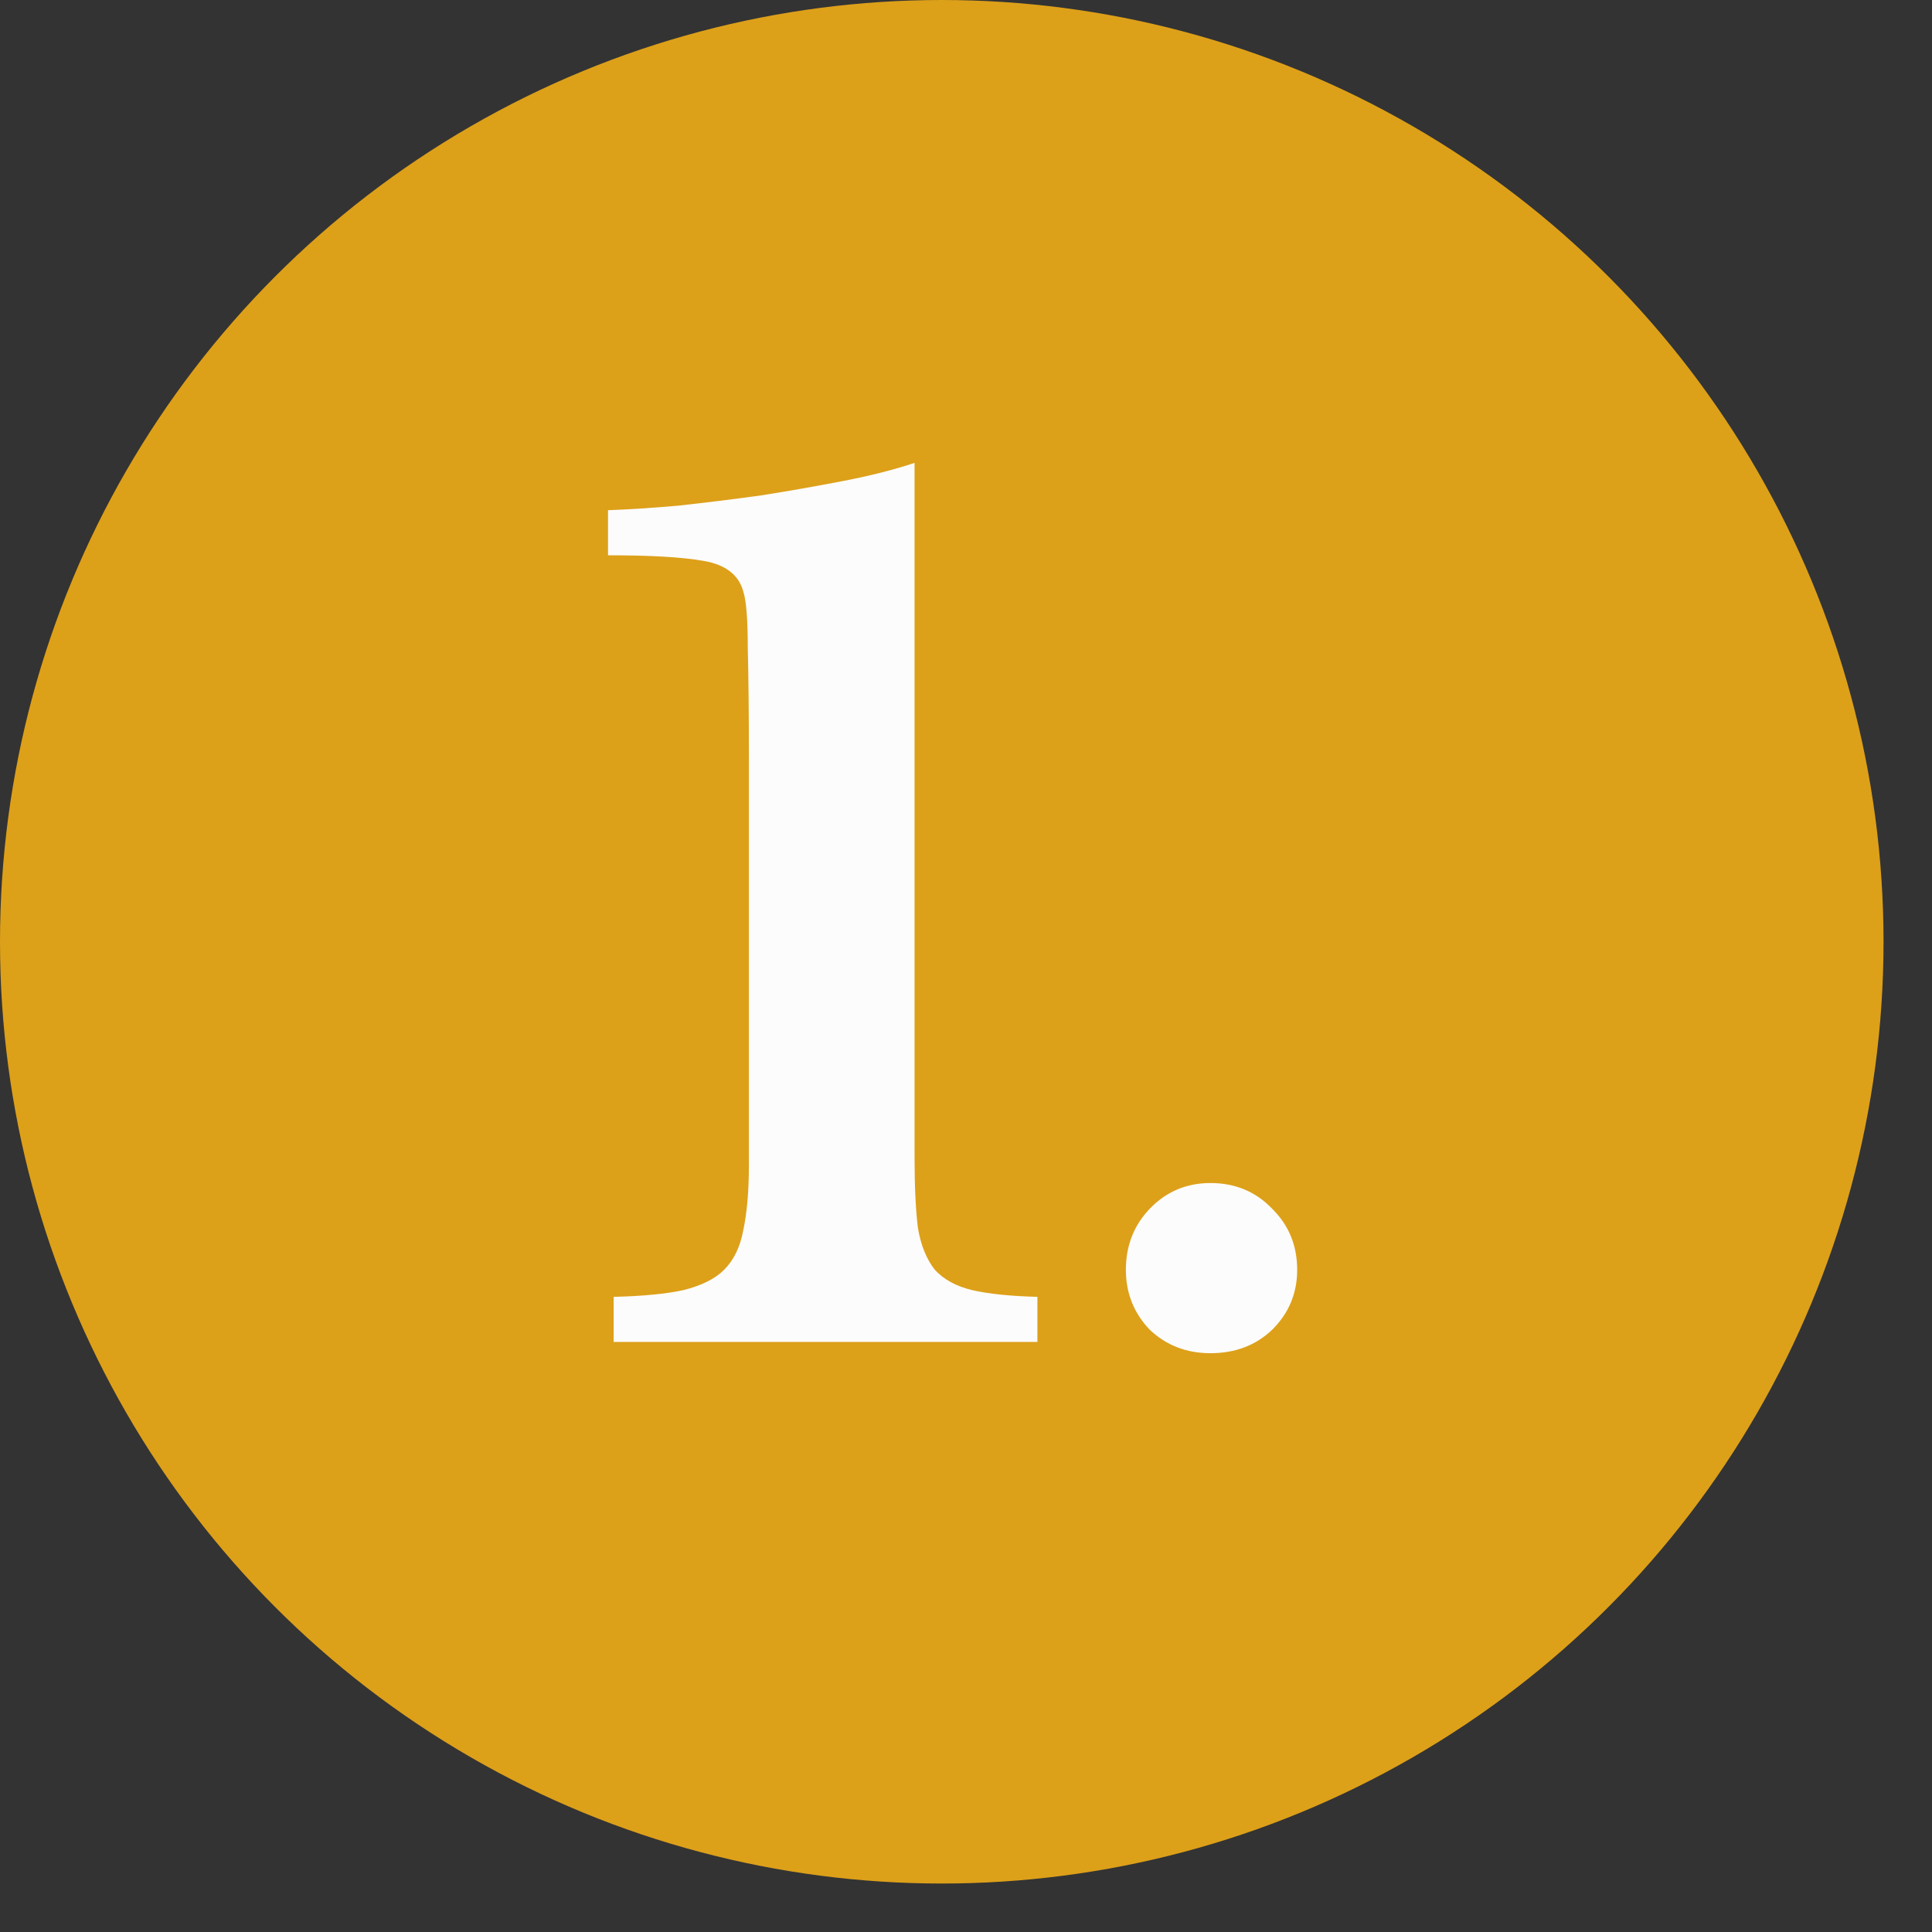
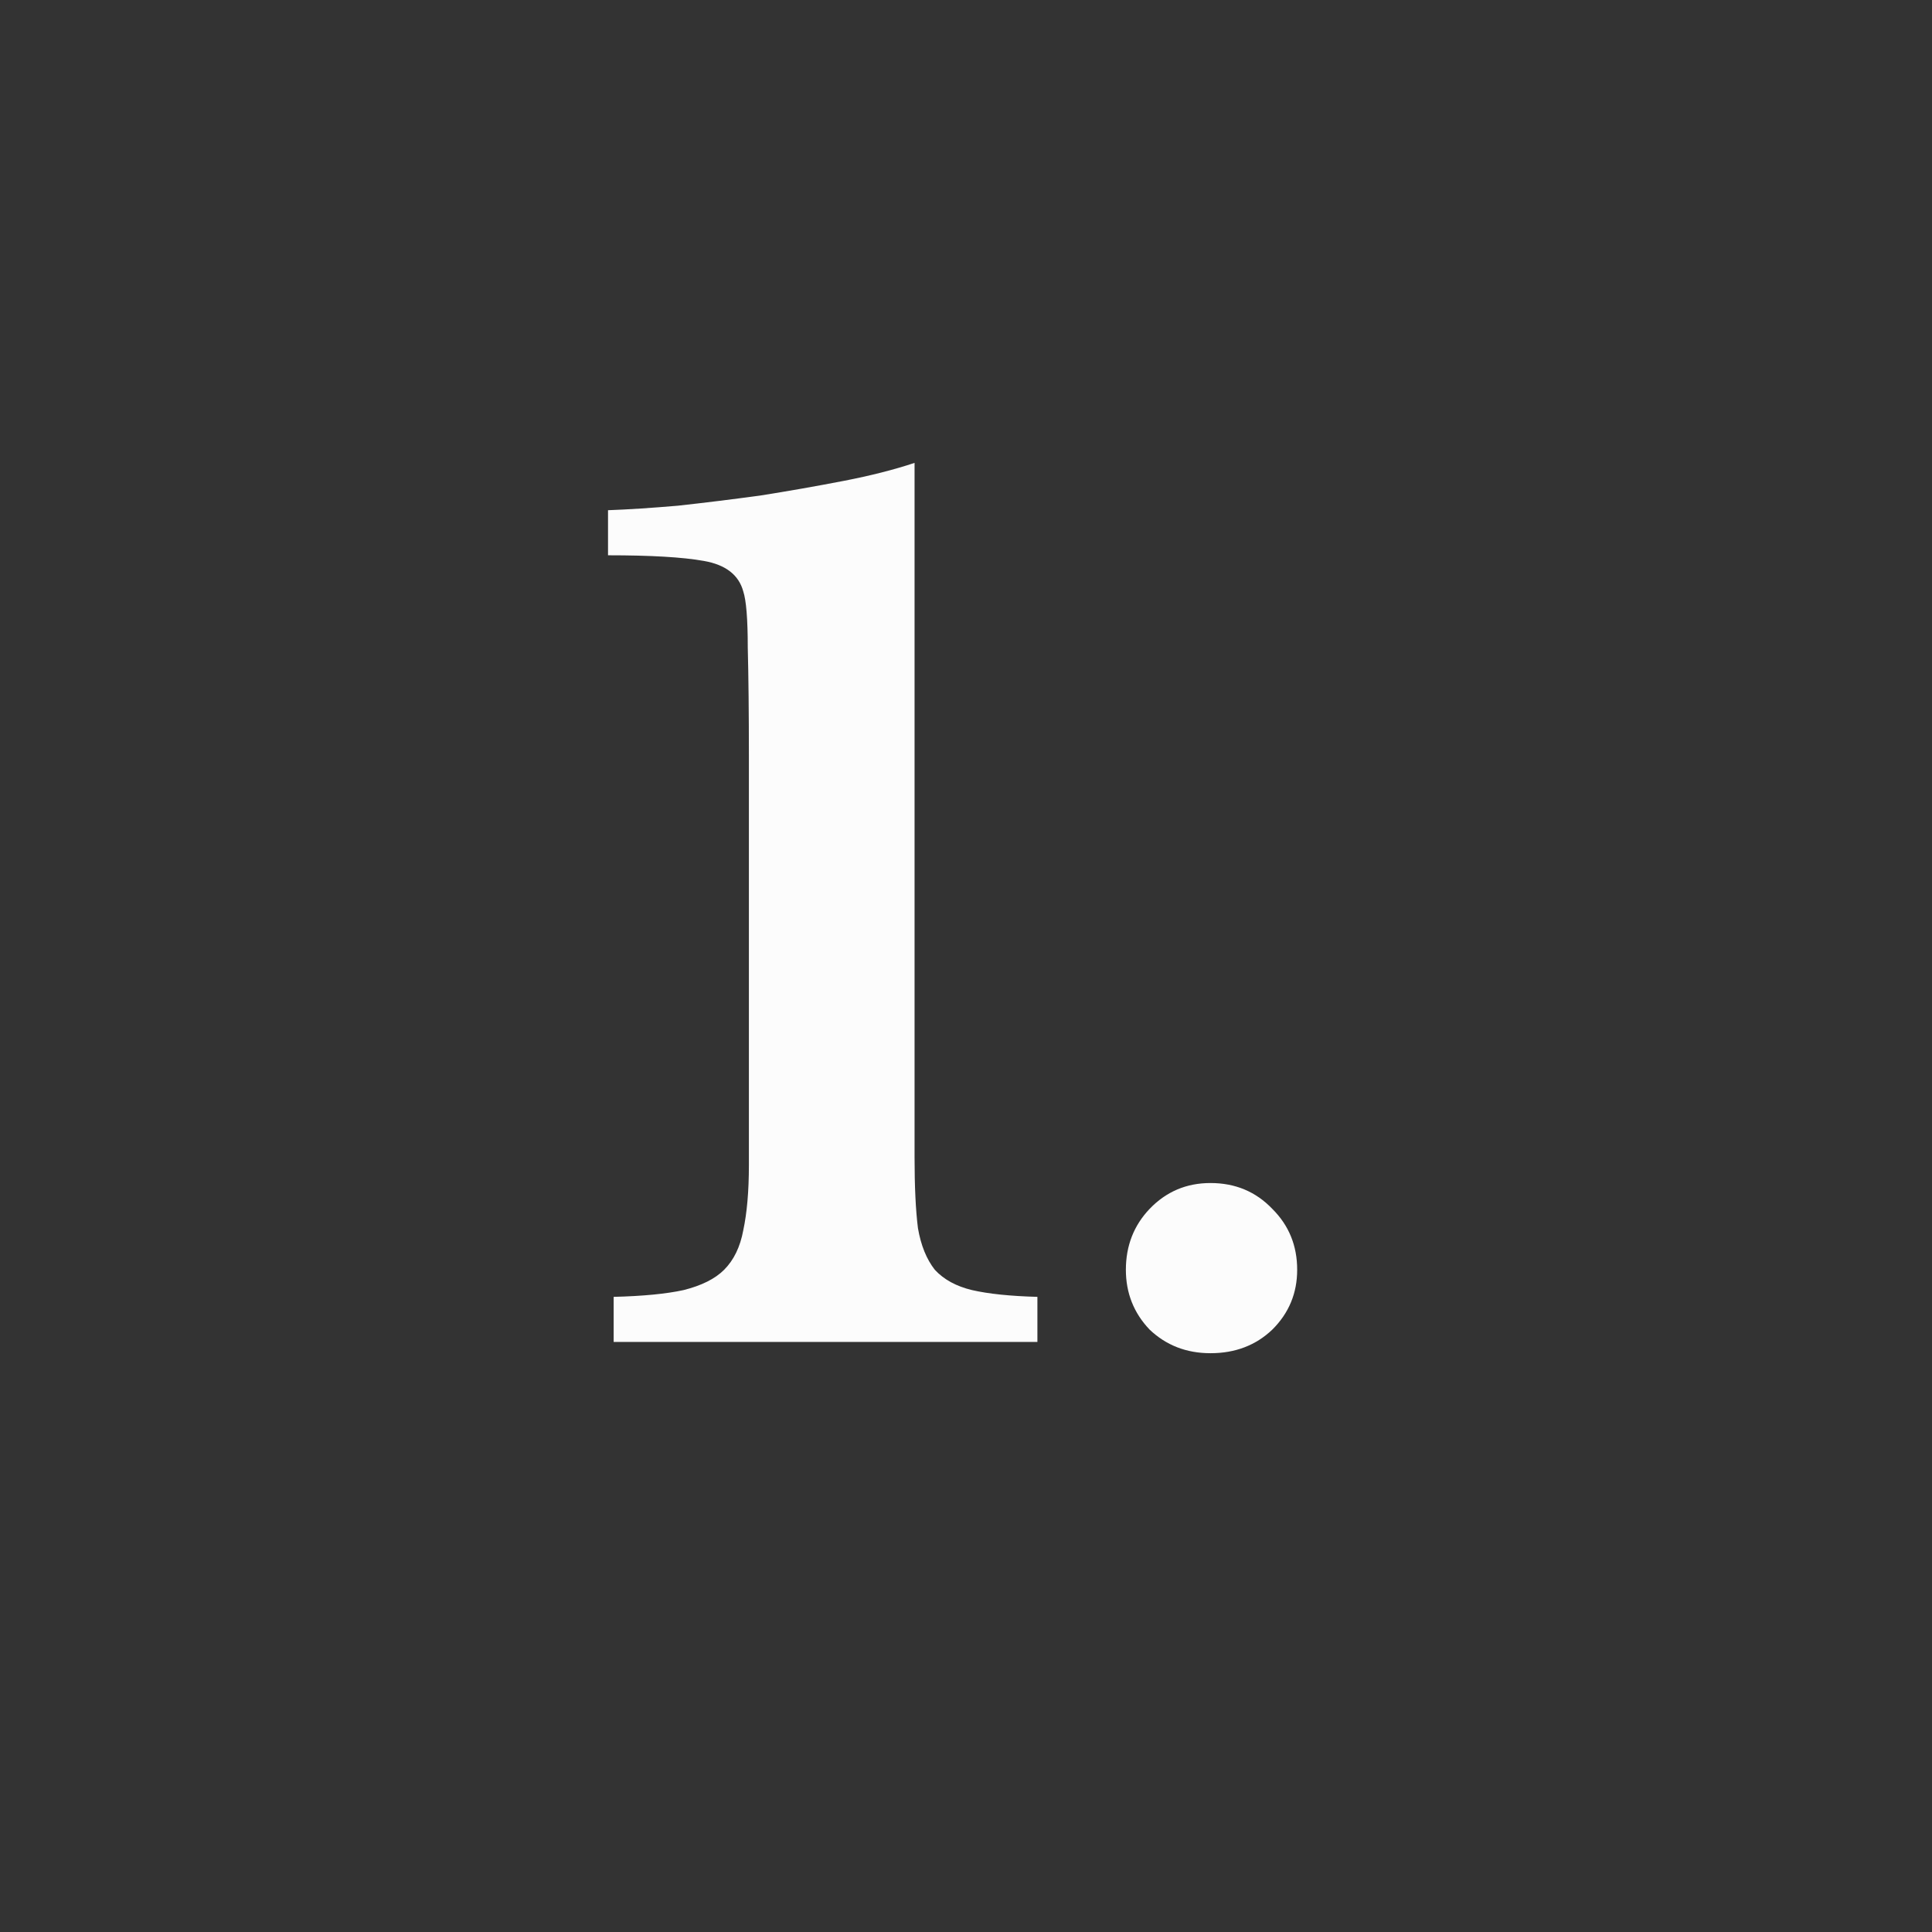
<svg xmlns="http://www.w3.org/2000/svg" width="24" height="24" viewBox="0 0 24 24" fill="none">
  <rect x="0" y="0" width="24" height="24" fill="#333333" stroke="none" />
-   <circle cx="11.699" cy="11.699" r="11.699" fill="#DDA019" />
  <path d="M11.361 14.374C11.361 14.738 11.375 15.032 11.403 15.256C11.44 15.471 11.51 15.643 11.613 15.774C11.725 15.895 11.879 15.979 12.075 16.026C12.28 16.073 12.551 16.101 12.887 16.11V16.67H7.623V16.11C7.987 16.101 8.276 16.073 8.491 16.026C8.715 15.97 8.883 15.886 8.995 15.774C9.116 15.653 9.195 15.489 9.233 15.284C9.279 15.069 9.303 14.799 9.303 14.472V9.39C9.303 8.849 9.298 8.401 9.289 8.046C9.289 7.691 9.27 7.458 9.233 7.346C9.177 7.141 9.013 7.015 8.743 6.968C8.481 6.921 8.085 6.898 7.553 6.898V6.338C7.805 6.329 8.094 6.31 8.421 6.282C8.757 6.245 9.097 6.203 9.443 6.156C9.797 6.1 10.143 6.039 10.479 5.974C10.815 5.909 11.109 5.834 11.361 5.75V14.374ZM13.986 15.774C13.986 15.475 14.085 15.223 14.28 15.018C14.486 14.803 14.738 14.696 15.037 14.696C15.345 14.696 15.601 14.803 15.806 15.018C16.012 15.223 16.114 15.475 16.114 15.774C16.114 16.063 16.012 16.311 15.806 16.516C15.601 16.712 15.345 16.81 15.037 16.81C14.738 16.81 14.486 16.712 14.28 16.516C14.085 16.311 13.986 16.063 13.986 15.774Z" fill="#FCFCFC" />
</svg>